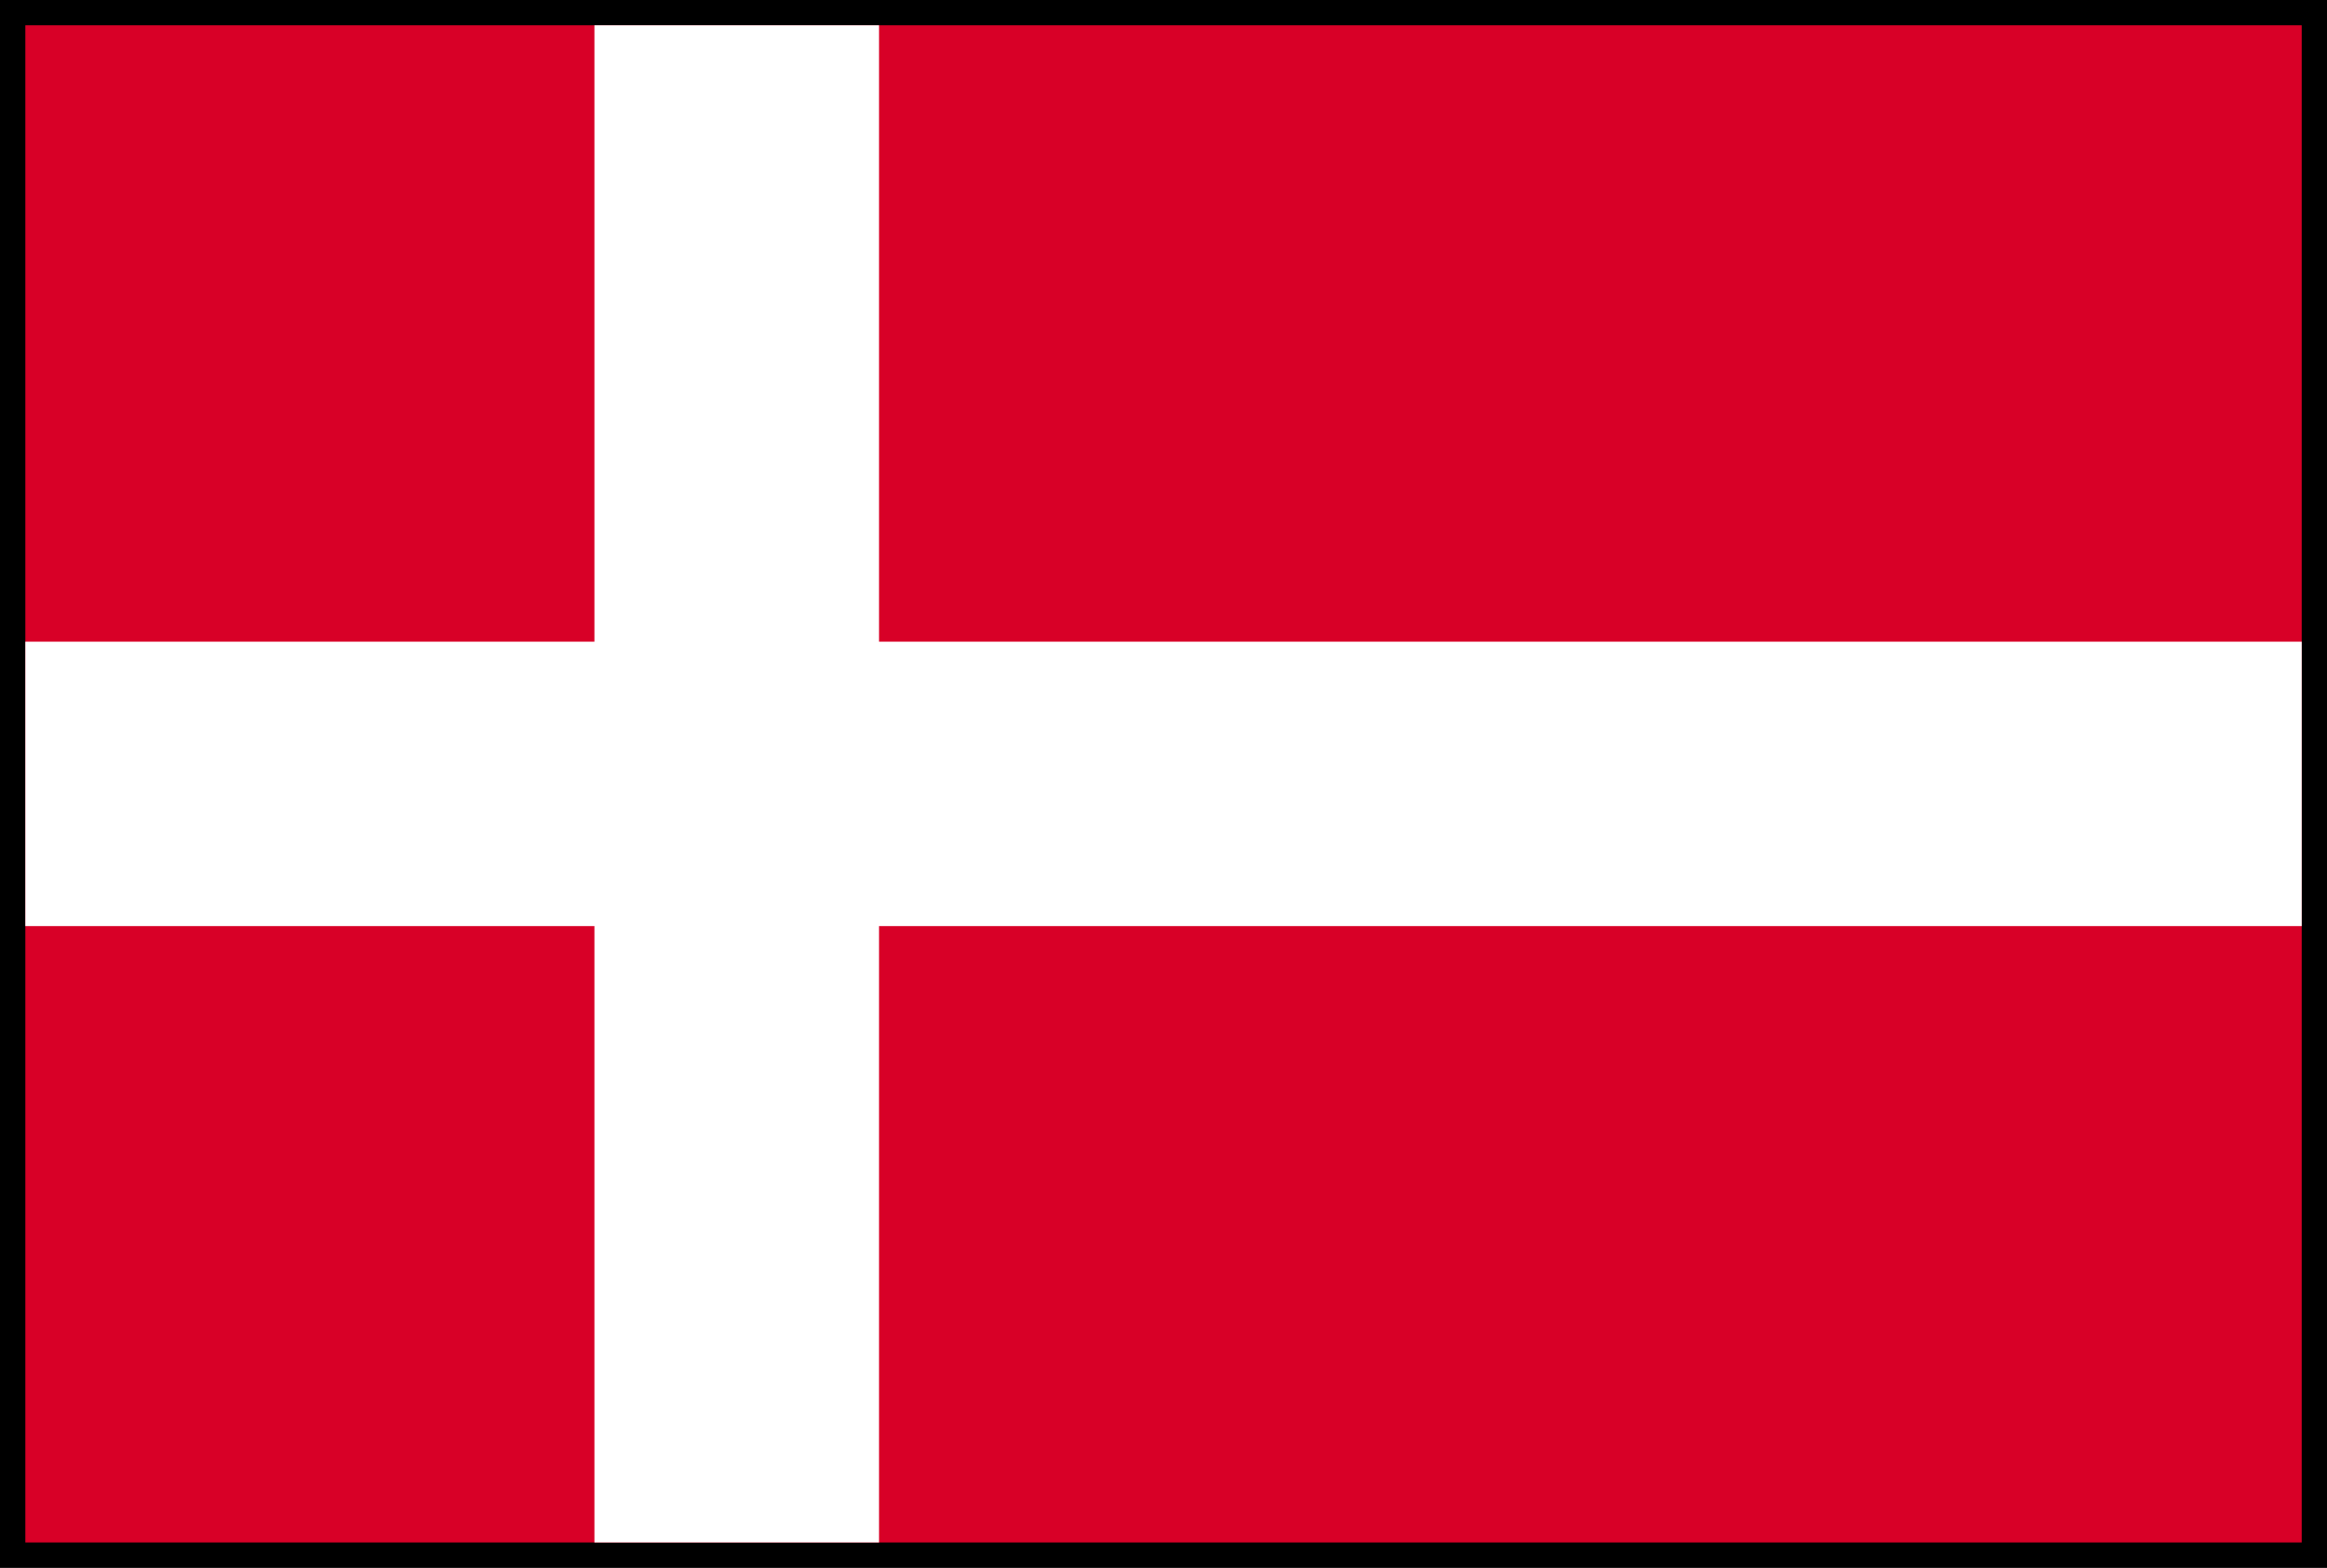
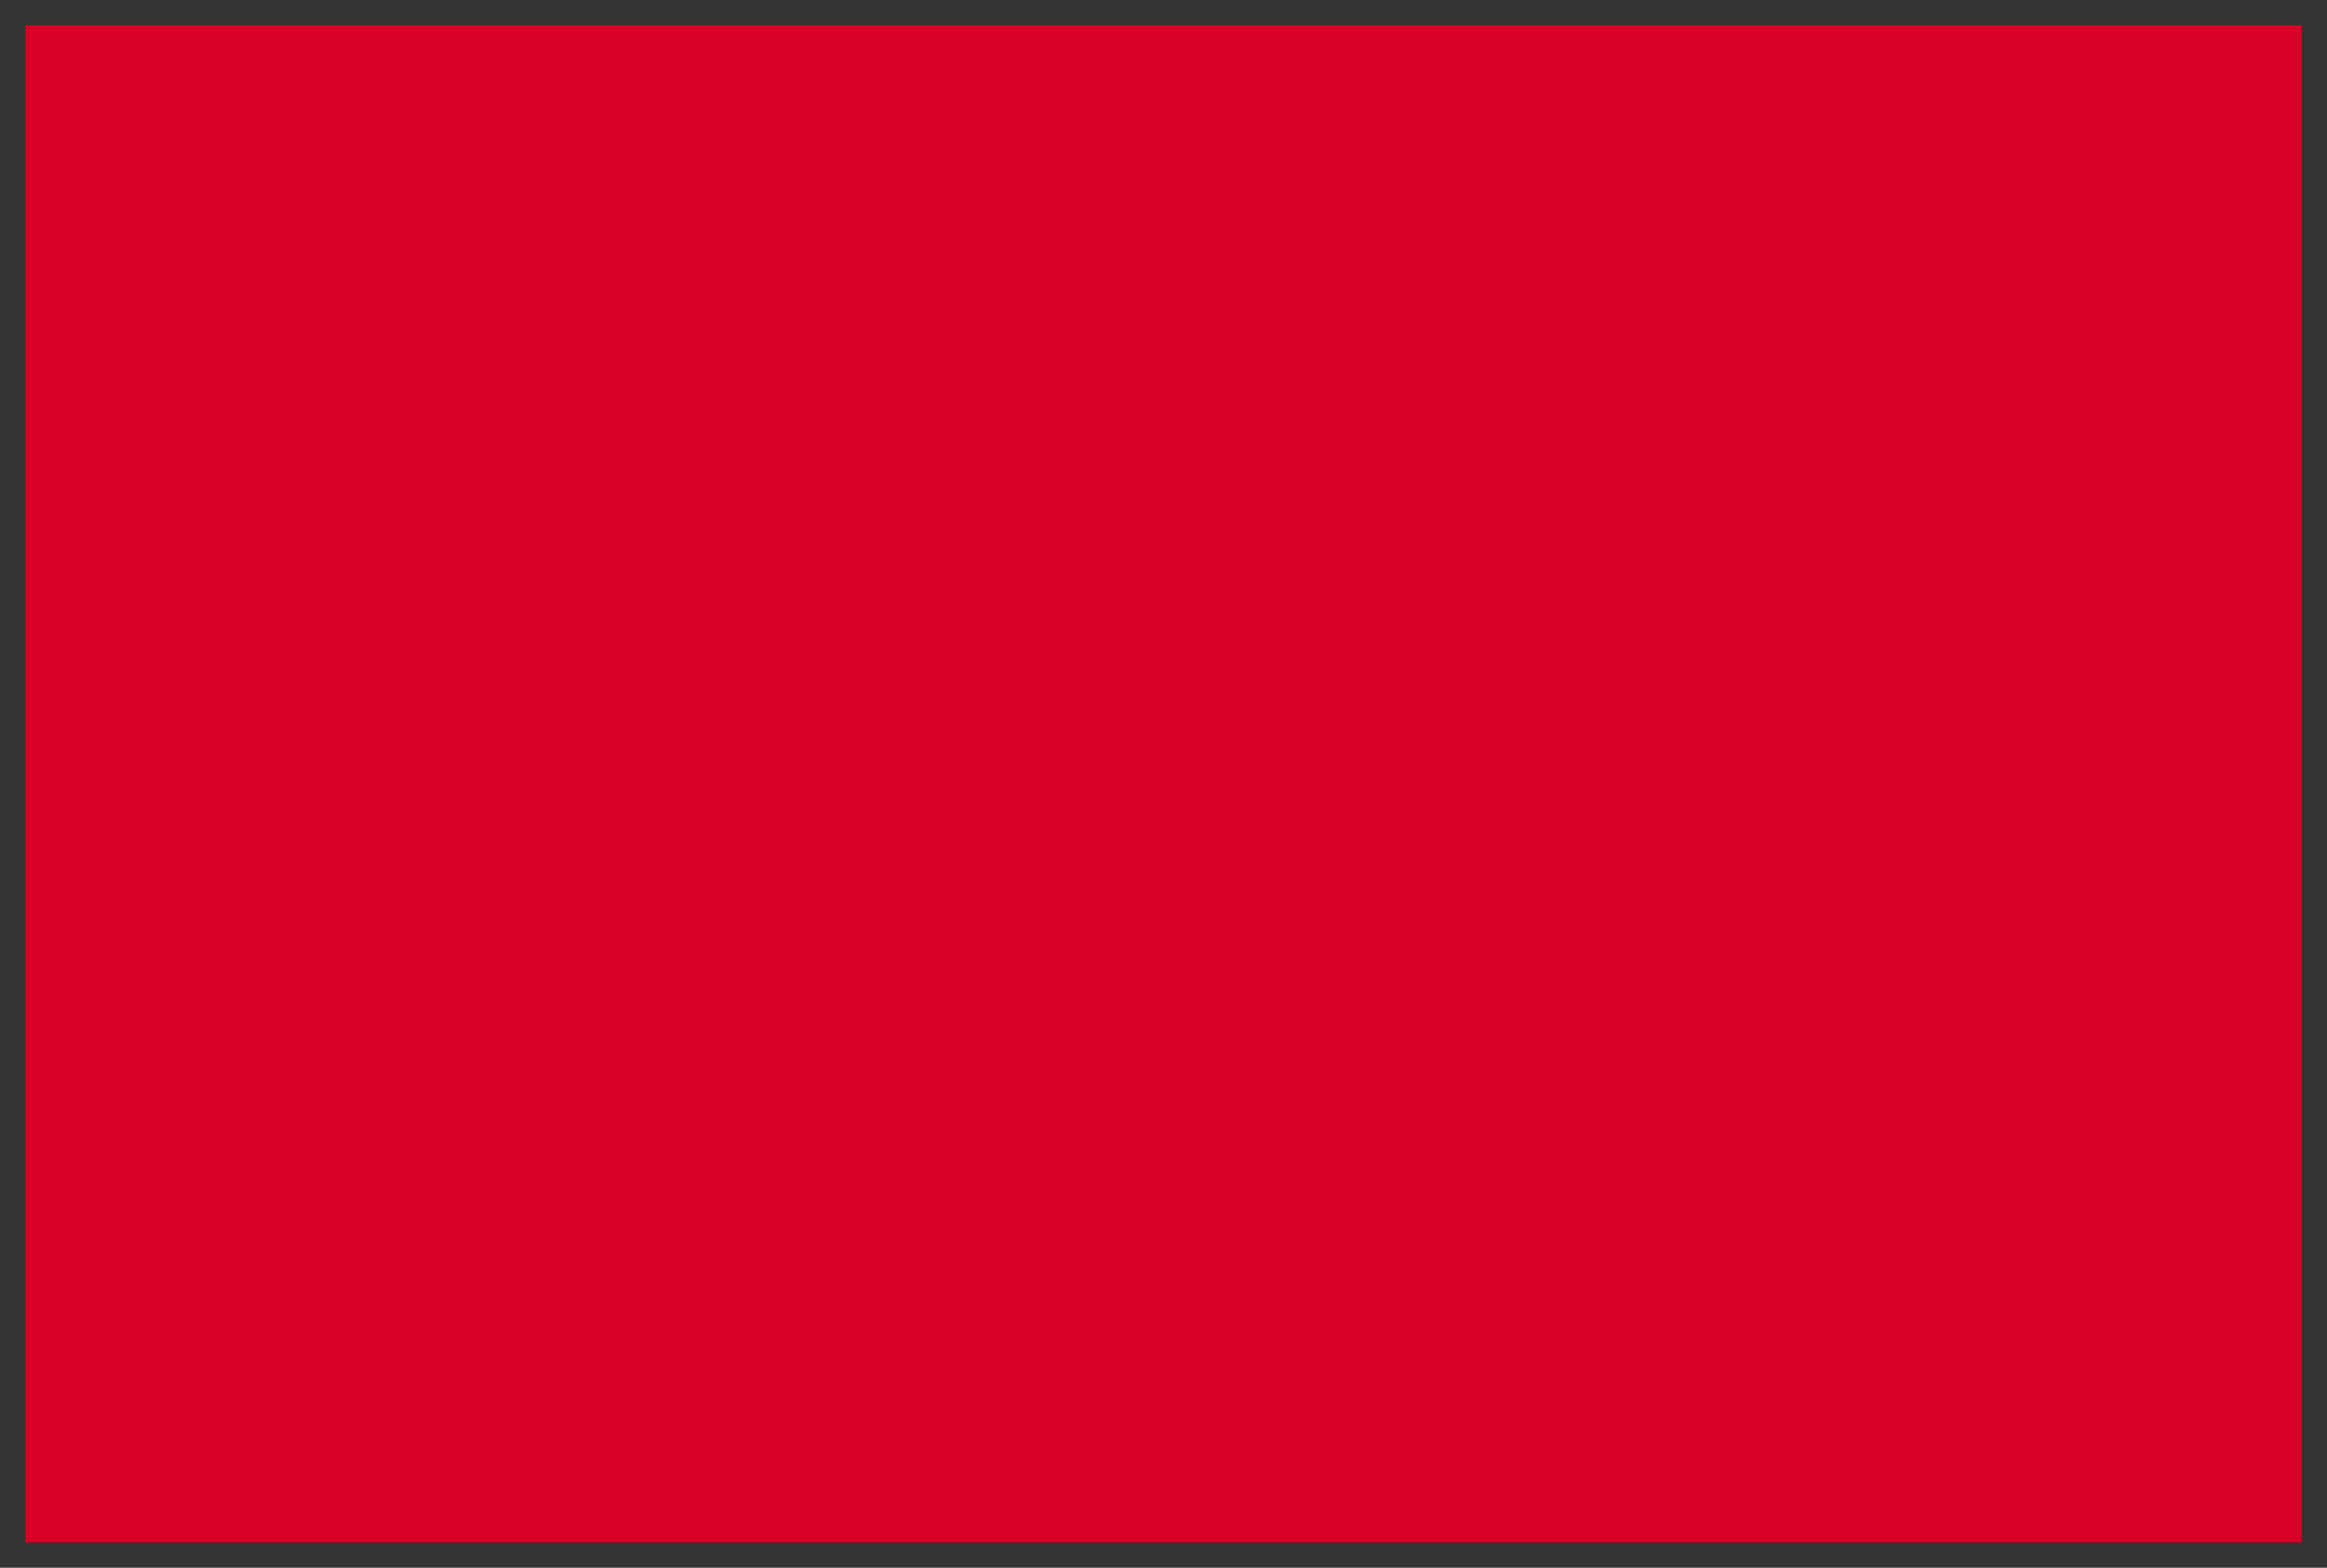
<svg xmlns="http://www.w3.org/2000/svg" width="46.001" height="31" viewBox="0 0 46.001 31">
  <rect x="0" y="0" width="46.001" height="31" fill="#333333" stroke="none" />
  <g id="dänemark" transform="translate(0.5 -84.831)">
-     <rect id="Rectangle_2957" data-name="Rectangle 2957" width="45.001" height="30" transform="translate(0 85.331)" stroke="#000" stroke-width="1" />
    <g id="Layer_2" data-name="Layer 2" transform="translate(0.001 85.331)">
      <g id="Layer_1" data-name="Layer 1">
        <path id="Path_36918" data-name="Path 36918" d="M0,0H45V30H0Z" fill="#d80027" />
-         <path id="Path_36919" data-name="Path 36919" d="M16.876,0H11.25V12.188H0v5.624H11.25V30h5.626V17.812H45V12.188H16.876Z" fill="#fff" />
      </g>
    </g>
  </g>
</svg>